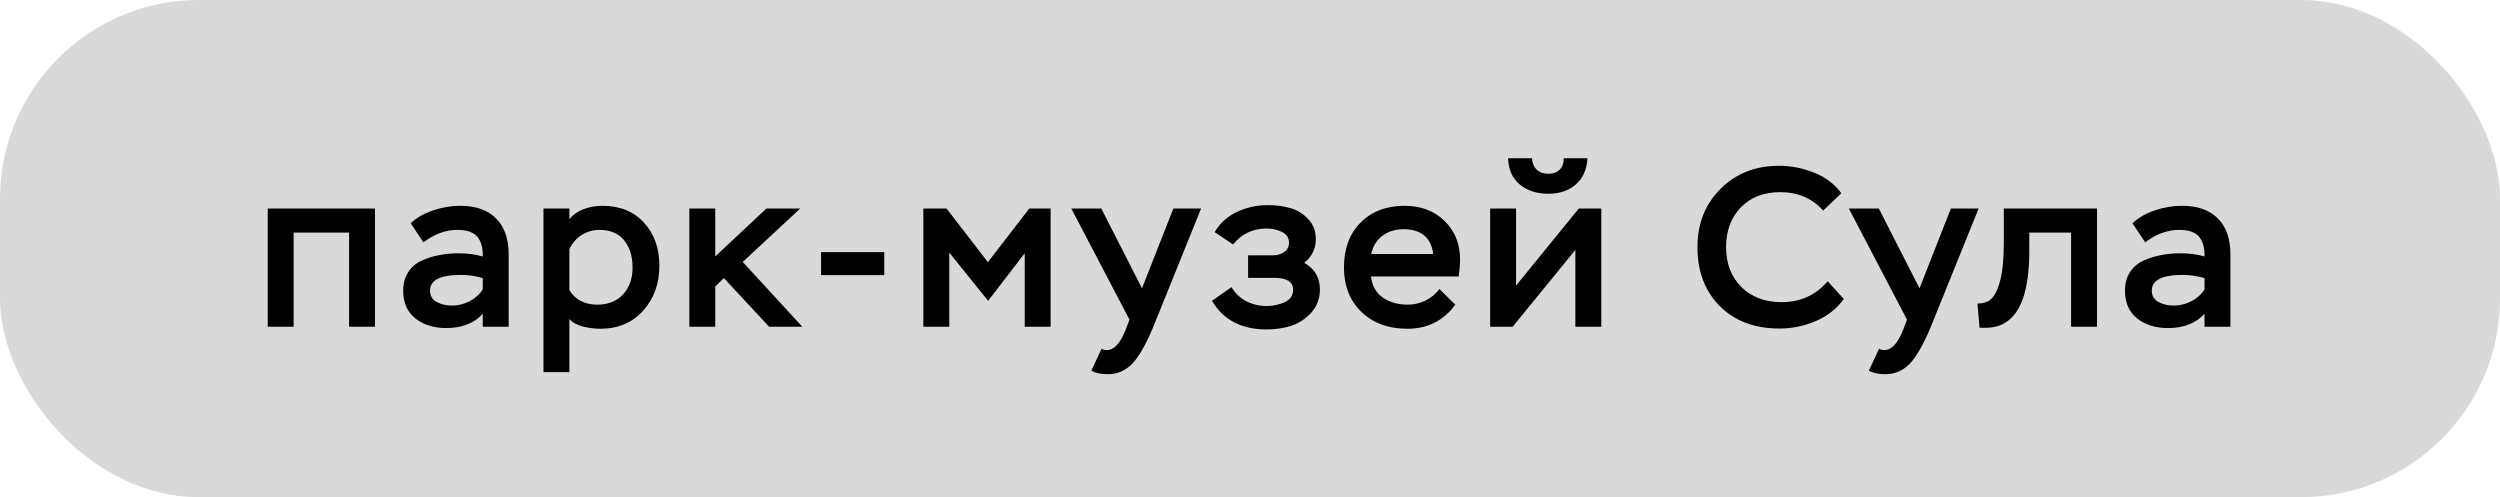
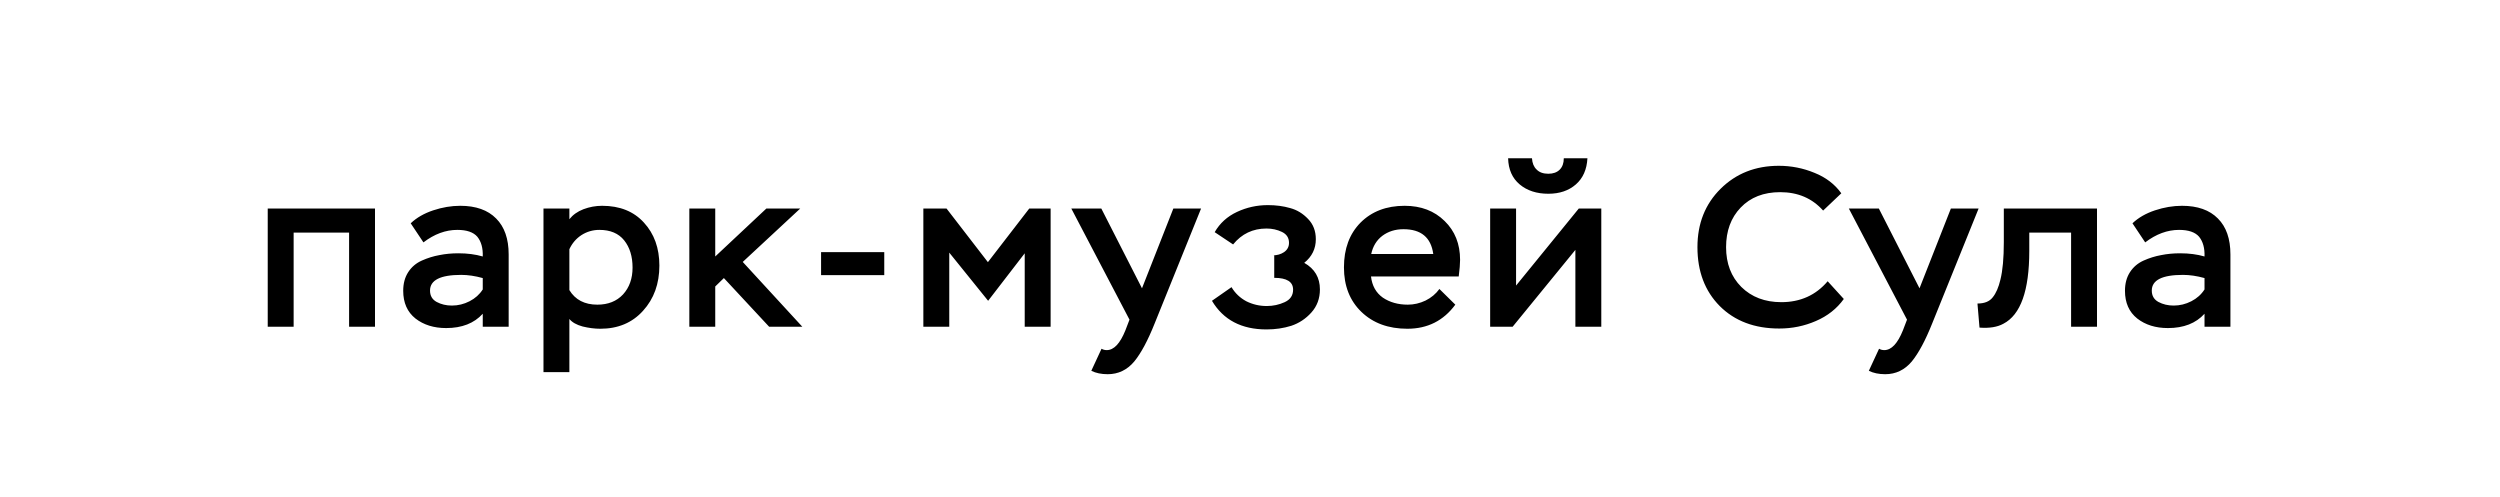
<svg xmlns="http://www.w3.org/2000/svg" width="176" height="35" viewBox="0 0 176 35" fill="none">
-   <rect width="176" height="35" rx="14" fill="#D9D9D9" />
-   <path d="M26.4 23H24.576V16.376H20.672V23H18.848V14.68H26.4V23ZM29.81 17.064L28.914 15.72C29.33 15.325 29.858 15.021 30.498 14.808C31.138 14.595 31.772 14.488 32.402 14.488C33.5 14.488 34.343 14.787 34.93 15.384C35.516 15.971 35.81 16.813 35.81 17.912V23H33.986V22.088C33.378 22.76 32.519 23.096 31.41 23.096C30.546 23.096 29.826 22.872 29.25 22.424C28.674 21.965 28.386 21.315 28.386 20.472C28.386 19.96 28.503 19.523 28.738 19.16C28.972 18.797 29.292 18.525 29.698 18.344C30.103 18.163 30.514 18.035 30.93 17.96C31.346 17.875 31.794 17.832 32.274 17.832C32.903 17.832 33.474 17.907 33.986 18.056C34.007 17.469 33.879 17.005 33.602 16.664C33.324 16.344 32.855 16.184 32.194 16.184C31.372 16.184 30.578 16.477 29.81 17.064ZM31.81 21.512C32.247 21.512 32.663 21.411 33.058 21.208C33.452 21.005 33.762 20.728 33.986 20.376V19.576C33.452 19.427 32.946 19.352 32.466 19.352C31.004 19.352 30.274 19.72 30.274 20.456C30.274 20.819 30.428 21.085 30.738 21.256C31.058 21.427 31.415 21.512 31.81 21.512ZM40.084 26.2H38.261V14.68H40.084V15.432C40.33 15.123 40.66 14.888 41.077 14.728C41.503 14.568 41.941 14.488 42.389 14.488C43.636 14.488 44.618 14.883 45.333 15.672C46.058 16.461 46.42 17.469 46.42 18.696C46.42 19.976 46.036 21.037 45.269 21.88C44.511 22.723 43.508 23.144 42.261 23.144C41.866 23.144 41.45 23.091 41.013 22.984C40.586 22.867 40.276 22.691 40.084 22.456V26.2ZM42.197 16.184C41.738 16.184 41.316 16.307 40.932 16.552C40.559 16.797 40.276 17.128 40.084 17.544V20.424C40.501 21.107 41.157 21.448 42.053 21.448C42.81 21.448 43.413 21.208 43.861 20.728C44.309 20.237 44.532 19.608 44.532 18.84C44.532 18.051 44.335 17.411 43.941 16.92C43.546 16.429 42.965 16.184 42.197 16.184ZM50.353 23H48.529V14.68H50.353V18.056L53.953 14.68H56.337L52.289 18.44L56.481 23H54.145L50.961 19.576L50.353 20.168V23ZM62.252 19.368H57.804V17.752H62.252V19.368ZM66.828 23H65.004V14.68H66.636L69.548 18.456L72.46 14.68H73.964V23H72.14V17.832L69.564 21.176L66.828 17.784V23ZM76.828 26.104L77.548 24.552C77.655 24.616 77.778 24.648 77.916 24.648C78.418 24.648 78.855 24.184 79.228 23.256L79.516 22.504L75.42 14.68H77.532L80.396 20.296L82.604 14.68H84.556L81.292 22.76C80.812 23.965 80.332 24.861 79.852 25.448C79.351 26.045 78.727 26.344 77.98 26.344C77.532 26.344 77.148 26.264 76.828 26.104ZM89.162 23.192C87.402 23.192 86.122 22.52 85.322 21.176L86.698 20.216C86.954 20.643 87.3 20.973 87.738 21.208C88.186 21.432 88.666 21.544 89.178 21.544C89.626 21.544 90.047 21.453 90.442 21.272C90.836 21.091 91.034 20.797 91.034 20.392C91.034 19.837 90.591 19.56 89.706 19.56H87.866V17.976H89.61C89.908 17.976 90.17 17.901 90.394 17.752C90.628 17.592 90.746 17.373 90.746 17.096C90.746 16.744 90.58 16.488 90.25 16.328C89.919 16.168 89.556 16.088 89.162 16.088C88.202 16.088 87.418 16.461 86.81 17.208L85.514 16.344C85.876 15.715 86.399 15.24 87.082 14.92C87.764 14.6 88.49 14.44 89.258 14.44C89.823 14.44 90.346 14.509 90.826 14.648C91.306 14.776 91.727 15.032 92.09 15.416C92.452 15.789 92.634 16.264 92.634 16.84C92.634 17.512 92.362 18.067 91.818 18.504C92.554 18.92 92.922 19.544 92.922 20.376C92.922 21.016 92.719 21.56 92.314 22.008C91.919 22.445 91.45 22.755 90.906 22.936C90.362 23.107 89.78 23.192 89.162 23.192ZM101.334 20.344L102.454 21.448C101.622 22.579 100.497 23.144 99.078 23.144C97.745 23.144 96.667 22.749 95.846 21.96C95.025 21.171 94.614 20.125 94.614 18.824C94.614 17.512 95.003 16.461 95.782 15.672C96.571 14.883 97.606 14.488 98.886 14.488C100.038 14.488 100.977 14.845 101.702 15.56C102.427 16.264 102.79 17.176 102.79 18.296C102.79 18.573 102.758 18.963 102.694 19.464H96.518C96.593 20.115 96.87 20.611 97.35 20.952C97.841 21.283 98.427 21.448 99.11 21.448C99.537 21.448 99.953 21.352 100.358 21.16C100.763 20.957 101.089 20.685 101.334 20.344ZM98.806 16.136C98.23 16.136 97.734 16.291 97.318 16.6C96.913 16.909 96.651 17.336 96.534 17.88H100.902C100.742 16.717 100.043 16.136 98.806 16.136ZM110.907 17.592L106.491 23H104.907V14.68H106.731V20.104L111.147 14.68H112.731V23H110.907V17.592ZM106.171 11.144H107.851C107.873 11.485 107.979 11.747 108.171 11.928C108.363 12.131 108.641 12.232 109.003 12.232C109.345 12.232 109.611 12.136 109.803 11.944C109.995 11.752 110.091 11.485 110.091 11.144H111.755C111.713 11.933 111.441 12.547 110.939 12.984C110.438 13.421 109.793 13.64 109.003 13.64C108.182 13.64 107.51 13.421 106.987 12.984C106.465 12.547 106.193 11.933 106.171 11.144ZM128.668 19.8L129.804 21.048C129.313 21.731 128.657 22.248 127.836 22.6C127.025 22.952 126.167 23.128 125.26 23.128C123.521 23.128 122.124 22.6 121.068 21.544C120.023 20.488 119.5 19.107 119.5 17.4C119.5 15.736 120.044 14.365 121.132 13.288C122.22 12.211 123.585 11.672 125.228 11.672C126.103 11.672 126.94 11.837 127.74 12.168C128.54 12.488 129.169 12.968 129.628 13.608L128.348 14.824C127.58 13.96 126.572 13.528 125.324 13.528C124.161 13.528 123.233 13.891 122.54 14.616C121.857 15.331 121.516 16.259 121.516 17.4C121.516 18.552 121.873 19.485 122.588 20.2C123.313 20.915 124.252 21.272 125.404 21.272C126.748 21.272 127.836 20.781 128.668 19.8ZM131.566 26.104L132.286 24.552C132.392 24.616 132.515 24.648 132.654 24.648C133.155 24.648 133.592 24.184 133.966 23.256L134.254 22.504L130.158 14.68H132.27L135.134 20.296L137.342 14.68H139.294L136.03 22.76C135.55 23.965 135.07 24.861 134.59 25.448C134.088 26.045 133.464 26.344 132.718 26.344C132.27 26.344 131.886 26.264 131.566 26.104ZM147.629 23H145.805V16.376H142.861V17.672C142.861 20.456 142.253 22.163 141.037 22.792C140.61 23.027 140.05 23.117 139.357 23.064L139.213 21.368C139.704 21.368 140.061 21.224 140.285 20.936C140.52 20.648 140.701 20.232 140.829 19.688C140.989 19.048 141.069 18.168 141.069 17.048V14.68H147.629V23ZM151.022 17.064L150.126 15.72C150.542 15.325 151.07 15.021 151.71 14.808C152.35 14.595 152.985 14.488 153.614 14.488C154.713 14.488 155.555 14.787 156.142 15.384C156.729 15.971 157.022 16.813 157.022 17.912V23H155.198V22.088C154.59 22.76 153.731 23.096 152.622 23.096C151.758 23.096 151.038 22.872 150.462 22.424C149.886 21.965 149.598 21.315 149.598 20.472C149.598 19.96 149.715 19.523 149.95 19.16C150.185 18.797 150.505 18.525 150.91 18.344C151.315 18.163 151.726 18.035 152.142 17.96C152.558 17.875 153.006 17.832 153.486 17.832C154.115 17.832 154.686 17.907 155.198 18.056C155.219 17.469 155.091 17.005 154.814 16.664C154.537 16.344 154.067 16.184 153.406 16.184C152.585 16.184 151.79 16.477 151.022 17.064ZM153.022 21.512C153.459 21.512 153.875 21.411 154.27 21.208C154.665 21.005 154.974 20.728 155.198 20.376V19.576C154.665 19.427 154.158 19.352 153.678 19.352C152.217 19.352 151.486 19.72 151.486 20.456C151.486 20.819 151.641 21.085 151.95 21.256C152.27 21.427 152.627 21.512 153.022 21.512Z" fill="black" />
+   <path d="M26.4 23H24.576V16.376H20.672V23H18.848V14.68H26.4V23ZM29.81 17.064L28.914 15.72C29.33 15.325 29.858 15.021 30.498 14.808C31.138 14.595 31.772 14.488 32.402 14.488C33.5 14.488 34.343 14.787 34.93 15.384C35.516 15.971 35.81 16.813 35.81 17.912V23H33.986V22.088C33.378 22.76 32.519 23.096 31.41 23.096C30.546 23.096 29.826 22.872 29.25 22.424C28.674 21.965 28.386 21.315 28.386 20.472C28.386 19.96 28.503 19.523 28.738 19.16C28.972 18.797 29.292 18.525 29.698 18.344C30.103 18.163 30.514 18.035 30.93 17.96C31.346 17.875 31.794 17.832 32.274 17.832C32.903 17.832 33.474 17.907 33.986 18.056C34.007 17.469 33.879 17.005 33.602 16.664C33.324 16.344 32.855 16.184 32.194 16.184C31.372 16.184 30.578 16.477 29.81 17.064ZM31.81 21.512C32.247 21.512 32.663 21.411 33.058 21.208C33.452 21.005 33.762 20.728 33.986 20.376V19.576C33.452 19.427 32.946 19.352 32.466 19.352C31.004 19.352 30.274 19.72 30.274 20.456C30.274 20.819 30.428 21.085 30.738 21.256C31.058 21.427 31.415 21.512 31.81 21.512ZM40.084 26.2H38.261V14.68H40.084V15.432C40.33 15.123 40.66 14.888 41.077 14.728C41.503 14.568 41.941 14.488 42.389 14.488C43.636 14.488 44.618 14.883 45.333 15.672C46.058 16.461 46.42 17.469 46.42 18.696C46.42 19.976 46.036 21.037 45.269 21.88C44.511 22.723 43.508 23.144 42.261 23.144C41.866 23.144 41.45 23.091 41.013 22.984C40.586 22.867 40.276 22.691 40.084 22.456V26.2ZM42.197 16.184C41.738 16.184 41.316 16.307 40.932 16.552C40.559 16.797 40.276 17.128 40.084 17.544V20.424C40.501 21.107 41.157 21.448 42.053 21.448C42.81 21.448 43.413 21.208 43.861 20.728C44.309 20.237 44.532 19.608 44.532 18.84C44.532 18.051 44.335 17.411 43.941 16.92C43.546 16.429 42.965 16.184 42.197 16.184ZM50.353 23H48.529V14.68H50.353V18.056L53.953 14.68H56.337L52.289 18.44L56.481 23H54.145L50.961 19.576L50.353 20.168V23ZM62.252 19.368H57.804V17.752H62.252V19.368ZM66.828 23H65.004V14.68H66.636L69.548 18.456L72.46 14.68H73.964V23H72.14V17.832L69.564 21.176L66.828 17.784V23ZM76.828 26.104L77.548 24.552C77.655 24.616 77.778 24.648 77.916 24.648C78.418 24.648 78.855 24.184 79.228 23.256L79.516 22.504L75.42 14.68H77.532L80.396 20.296L82.604 14.68H84.556L81.292 22.76C80.812 23.965 80.332 24.861 79.852 25.448C79.351 26.045 78.727 26.344 77.98 26.344C77.532 26.344 77.148 26.264 76.828 26.104ZM89.162 23.192C87.402 23.192 86.122 22.52 85.322 21.176L86.698 20.216C86.954 20.643 87.3 20.973 87.738 21.208C88.186 21.432 88.666 21.544 89.178 21.544C89.626 21.544 90.047 21.453 90.442 21.272C90.836 21.091 91.034 20.797 91.034 20.392C91.034 19.837 90.591 19.56 89.706 19.56V17.976H89.61C89.908 17.976 90.17 17.901 90.394 17.752C90.628 17.592 90.746 17.373 90.746 17.096C90.746 16.744 90.58 16.488 90.25 16.328C89.919 16.168 89.556 16.088 89.162 16.088C88.202 16.088 87.418 16.461 86.81 17.208L85.514 16.344C85.876 15.715 86.399 15.24 87.082 14.92C87.764 14.6 88.49 14.44 89.258 14.44C89.823 14.44 90.346 14.509 90.826 14.648C91.306 14.776 91.727 15.032 92.09 15.416C92.452 15.789 92.634 16.264 92.634 16.84C92.634 17.512 92.362 18.067 91.818 18.504C92.554 18.92 92.922 19.544 92.922 20.376C92.922 21.016 92.719 21.56 92.314 22.008C91.919 22.445 91.45 22.755 90.906 22.936C90.362 23.107 89.78 23.192 89.162 23.192ZM101.334 20.344L102.454 21.448C101.622 22.579 100.497 23.144 99.078 23.144C97.745 23.144 96.667 22.749 95.846 21.96C95.025 21.171 94.614 20.125 94.614 18.824C94.614 17.512 95.003 16.461 95.782 15.672C96.571 14.883 97.606 14.488 98.886 14.488C100.038 14.488 100.977 14.845 101.702 15.56C102.427 16.264 102.79 17.176 102.79 18.296C102.79 18.573 102.758 18.963 102.694 19.464H96.518C96.593 20.115 96.87 20.611 97.35 20.952C97.841 21.283 98.427 21.448 99.11 21.448C99.537 21.448 99.953 21.352 100.358 21.16C100.763 20.957 101.089 20.685 101.334 20.344ZM98.806 16.136C98.23 16.136 97.734 16.291 97.318 16.6C96.913 16.909 96.651 17.336 96.534 17.88H100.902C100.742 16.717 100.043 16.136 98.806 16.136ZM110.907 17.592L106.491 23H104.907V14.68H106.731V20.104L111.147 14.68H112.731V23H110.907V17.592ZM106.171 11.144H107.851C107.873 11.485 107.979 11.747 108.171 11.928C108.363 12.131 108.641 12.232 109.003 12.232C109.345 12.232 109.611 12.136 109.803 11.944C109.995 11.752 110.091 11.485 110.091 11.144H111.755C111.713 11.933 111.441 12.547 110.939 12.984C110.438 13.421 109.793 13.64 109.003 13.64C108.182 13.64 107.51 13.421 106.987 12.984C106.465 12.547 106.193 11.933 106.171 11.144ZM128.668 19.8L129.804 21.048C129.313 21.731 128.657 22.248 127.836 22.6C127.025 22.952 126.167 23.128 125.26 23.128C123.521 23.128 122.124 22.6 121.068 21.544C120.023 20.488 119.5 19.107 119.5 17.4C119.5 15.736 120.044 14.365 121.132 13.288C122.22 12.211 123.585 11.672 125.228 11.672C126.103 11.672 126.94 11.837 127.74 12.168C128.54 12.488 129.169 12.968 129.628 13.608L128.348 14.824C127.58 13.96 126.572 13.528 125.324 13.528C124.161 13.528 123.233 13.891 122.54 14.616C121.857 15.331 121.516 16.259 121.516 17.4C121.516 18.552 121.873 19.485 122.588 20.2C123.313 20.915 124.252 21.272 125.404 21.272C126.748 21.272 127.836 20.781 128.668 19.8ZM131.566 26.104L132.286 24.552C132.392 24.616 132.515 24.648 132.654 24.648C133.155 24.648 133.592 24.184 133.966 23.256L134.254 22.504L130.158 14.68H132.27L135.134 20.296L137.342 14.68H139.294L136.03 22.76C135.55 23.965 135.07 24.861 134.59 25.448C134.088 26.045 133.464 26.344 132.718 26.344C132.27 26.344 131.886 26.264 131.566 26.104ZM147.629 23H145.805V16.376H142.861V17.672C142.861 20.456 142.253 22.163 141.037 22.792C140.61 23.027 140.05 23.117 139.357 23.064L139.213 21.368C139.704 21.368 140.061 21.224 140.285 20.936C140.52 20.648 140.701 20.232 140.829 19.688C140.989 19.048 141.069 18.168 141.069 17.048V14.68H147.629V23ZM151.022 17.064L150.126 15.72C150.542 15.325 151.07 15.021 151.71 14.808C152.35 14.595 152.985 14.488 153.614 14.488C154.713 14.488 155.555 14.787 156.142 15.384C156.729 15.971 157.022 16.813 157.022 17.912V23H155.198V22.088C154.59 22.76 153.731 23.096 152.622 23.096C151.758 23.096 151.038 22.872 150.462 22.424C149.886 21.965 149.598 21.315 149.598 20.472C149.598 19.96 149.715 19.523 149.95 19.16C150.185 18.797 150.505 18.525 150.91 18.344C151.315 18.163 151.726 18.035 152.142 17.96C152.558 17.875 153.006 17.832 153.486 17.832C154.115 17.832 154.686 17.907 155.198 18.056C155.219 17.469 155.091 17.005 154.814 16.664C154.537 16.344 154.067 16.184 153.406 16.184C152.585 16.184 151.79 16.477 151.022 17.064ZM153.022 21.512C153.459 21.512 153.875 21.411 154.27 21.208C154.665 21.005 154.974 20.728 155.198 20.376V19.576C154.665 19.427 154.158 19.352 153.678 19.352C152.217 19.352 151.486 19.72 151.486 20.456C151.486 20.819 151.641 21.085 151.95 21.256C152.27 21.427 152.627 21.512 153.022 21.512Z" fill="black" />
</svg>